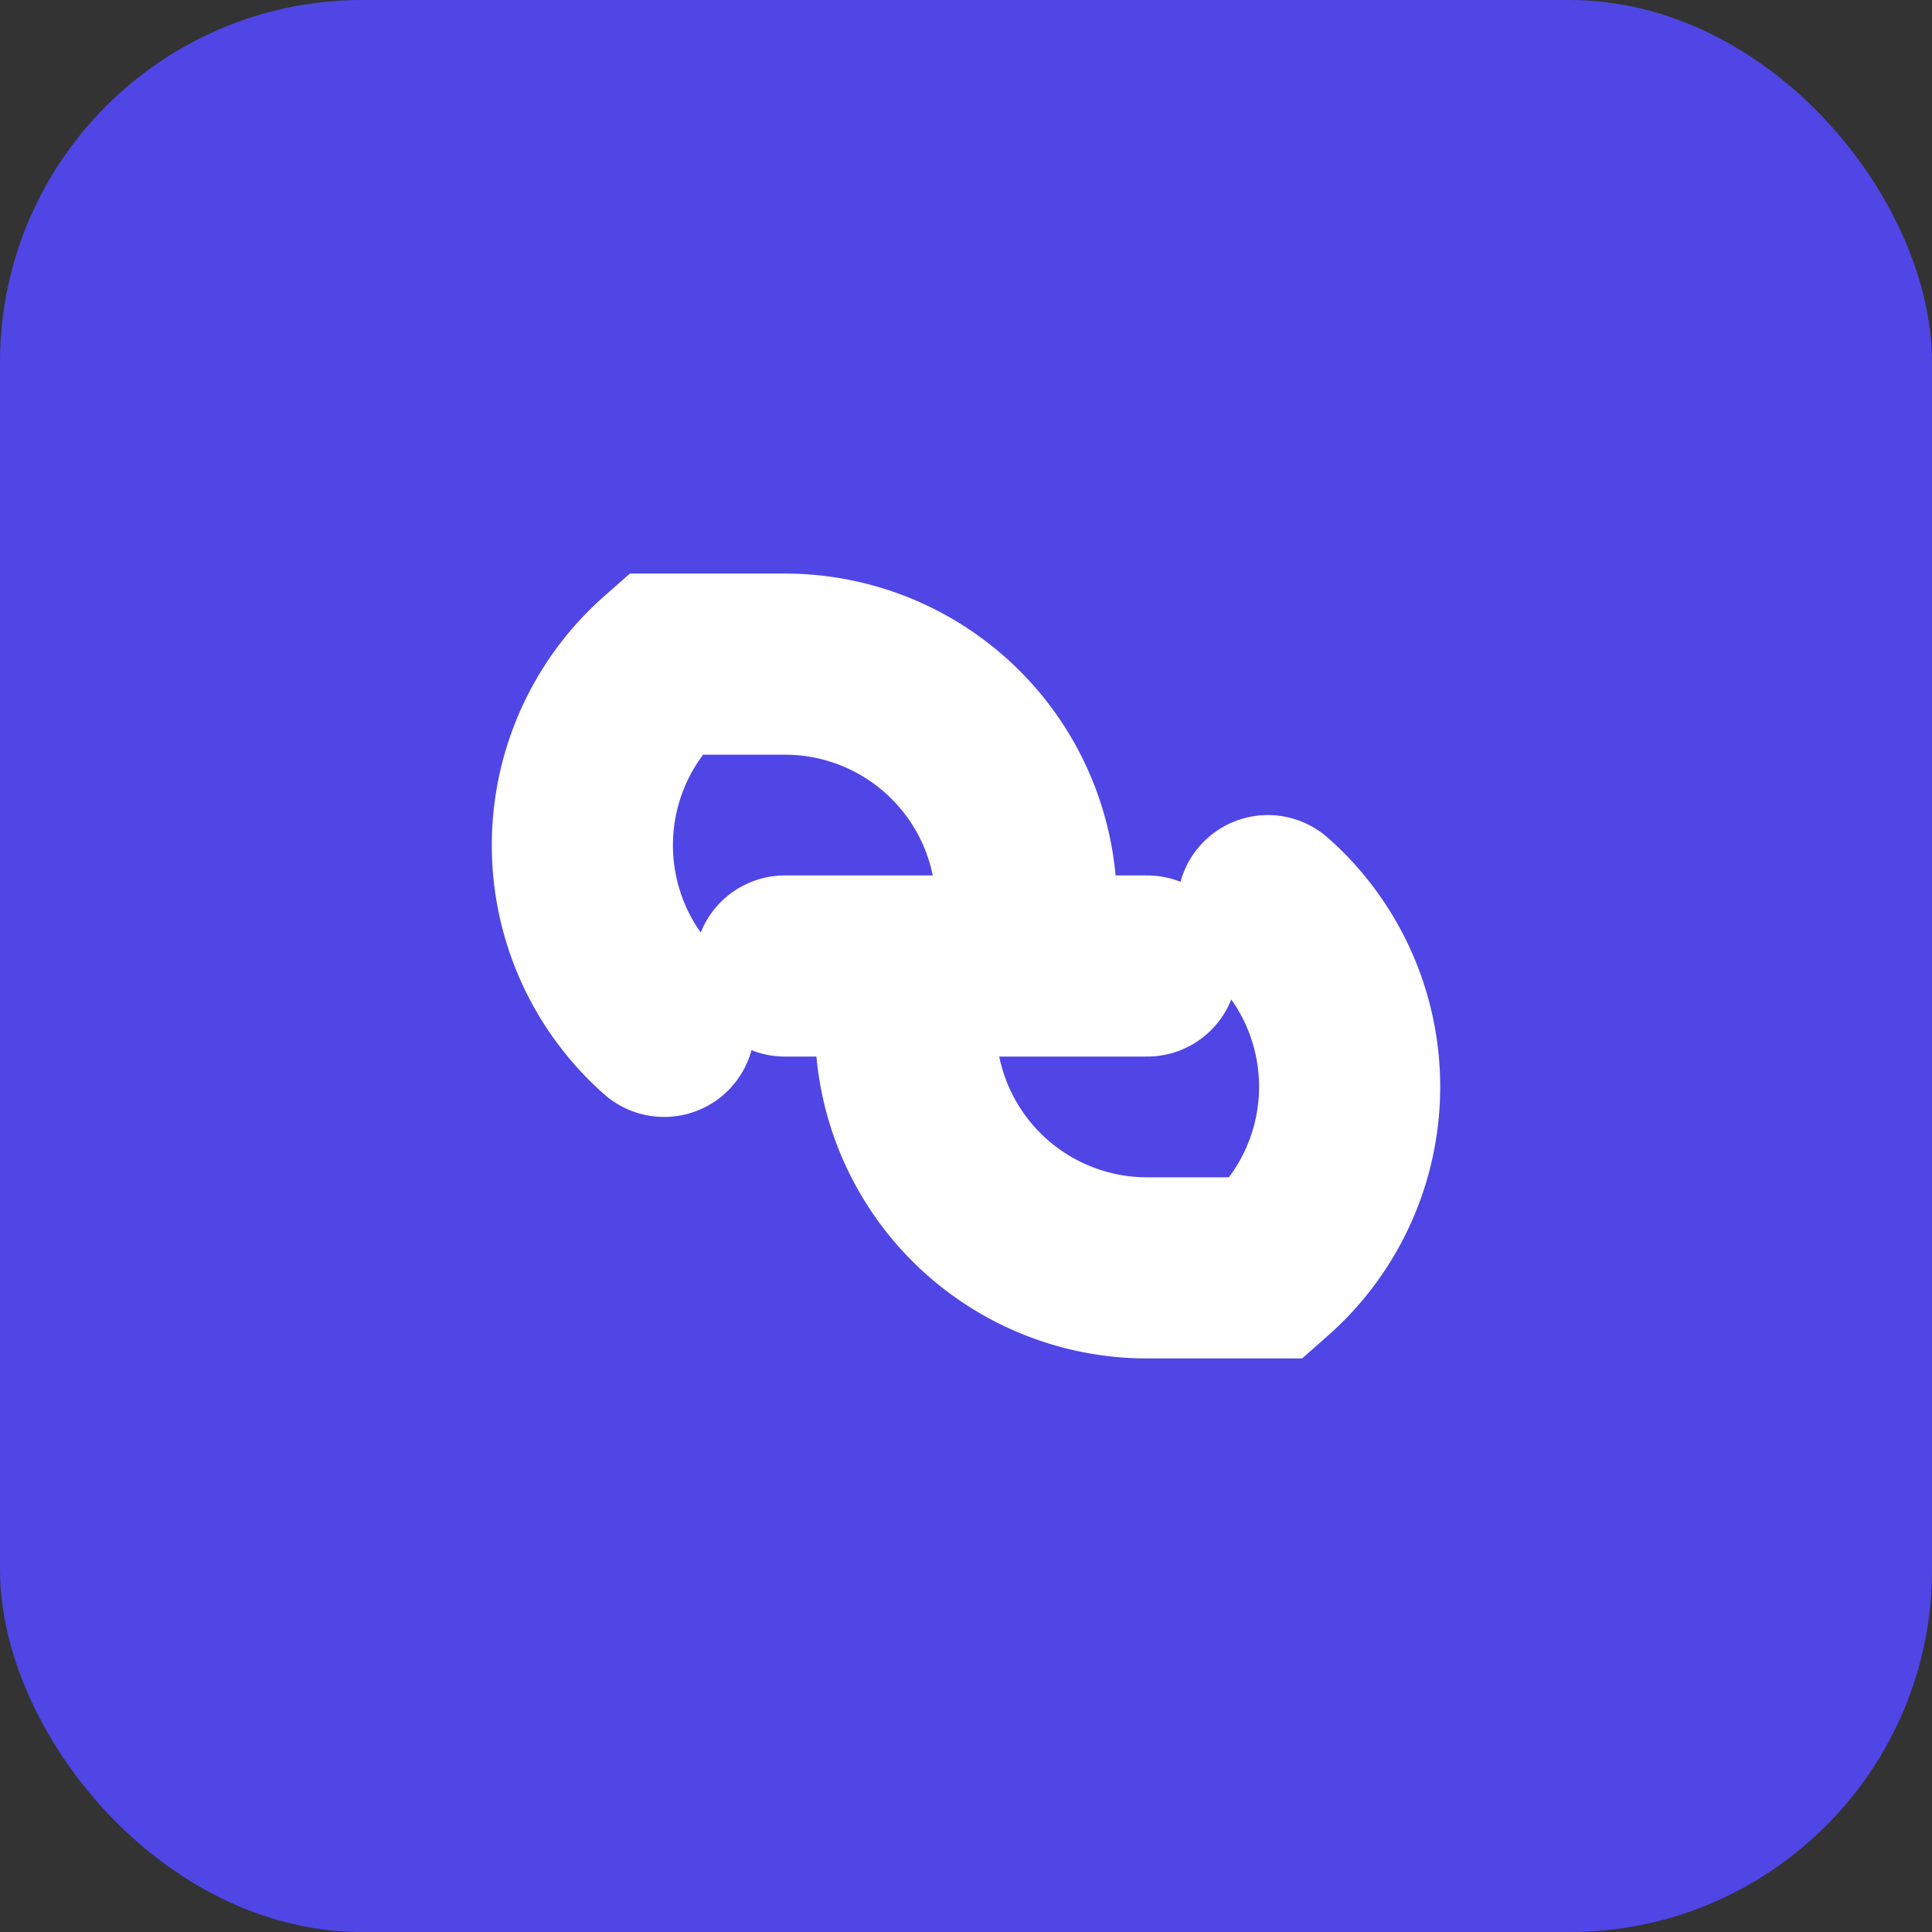
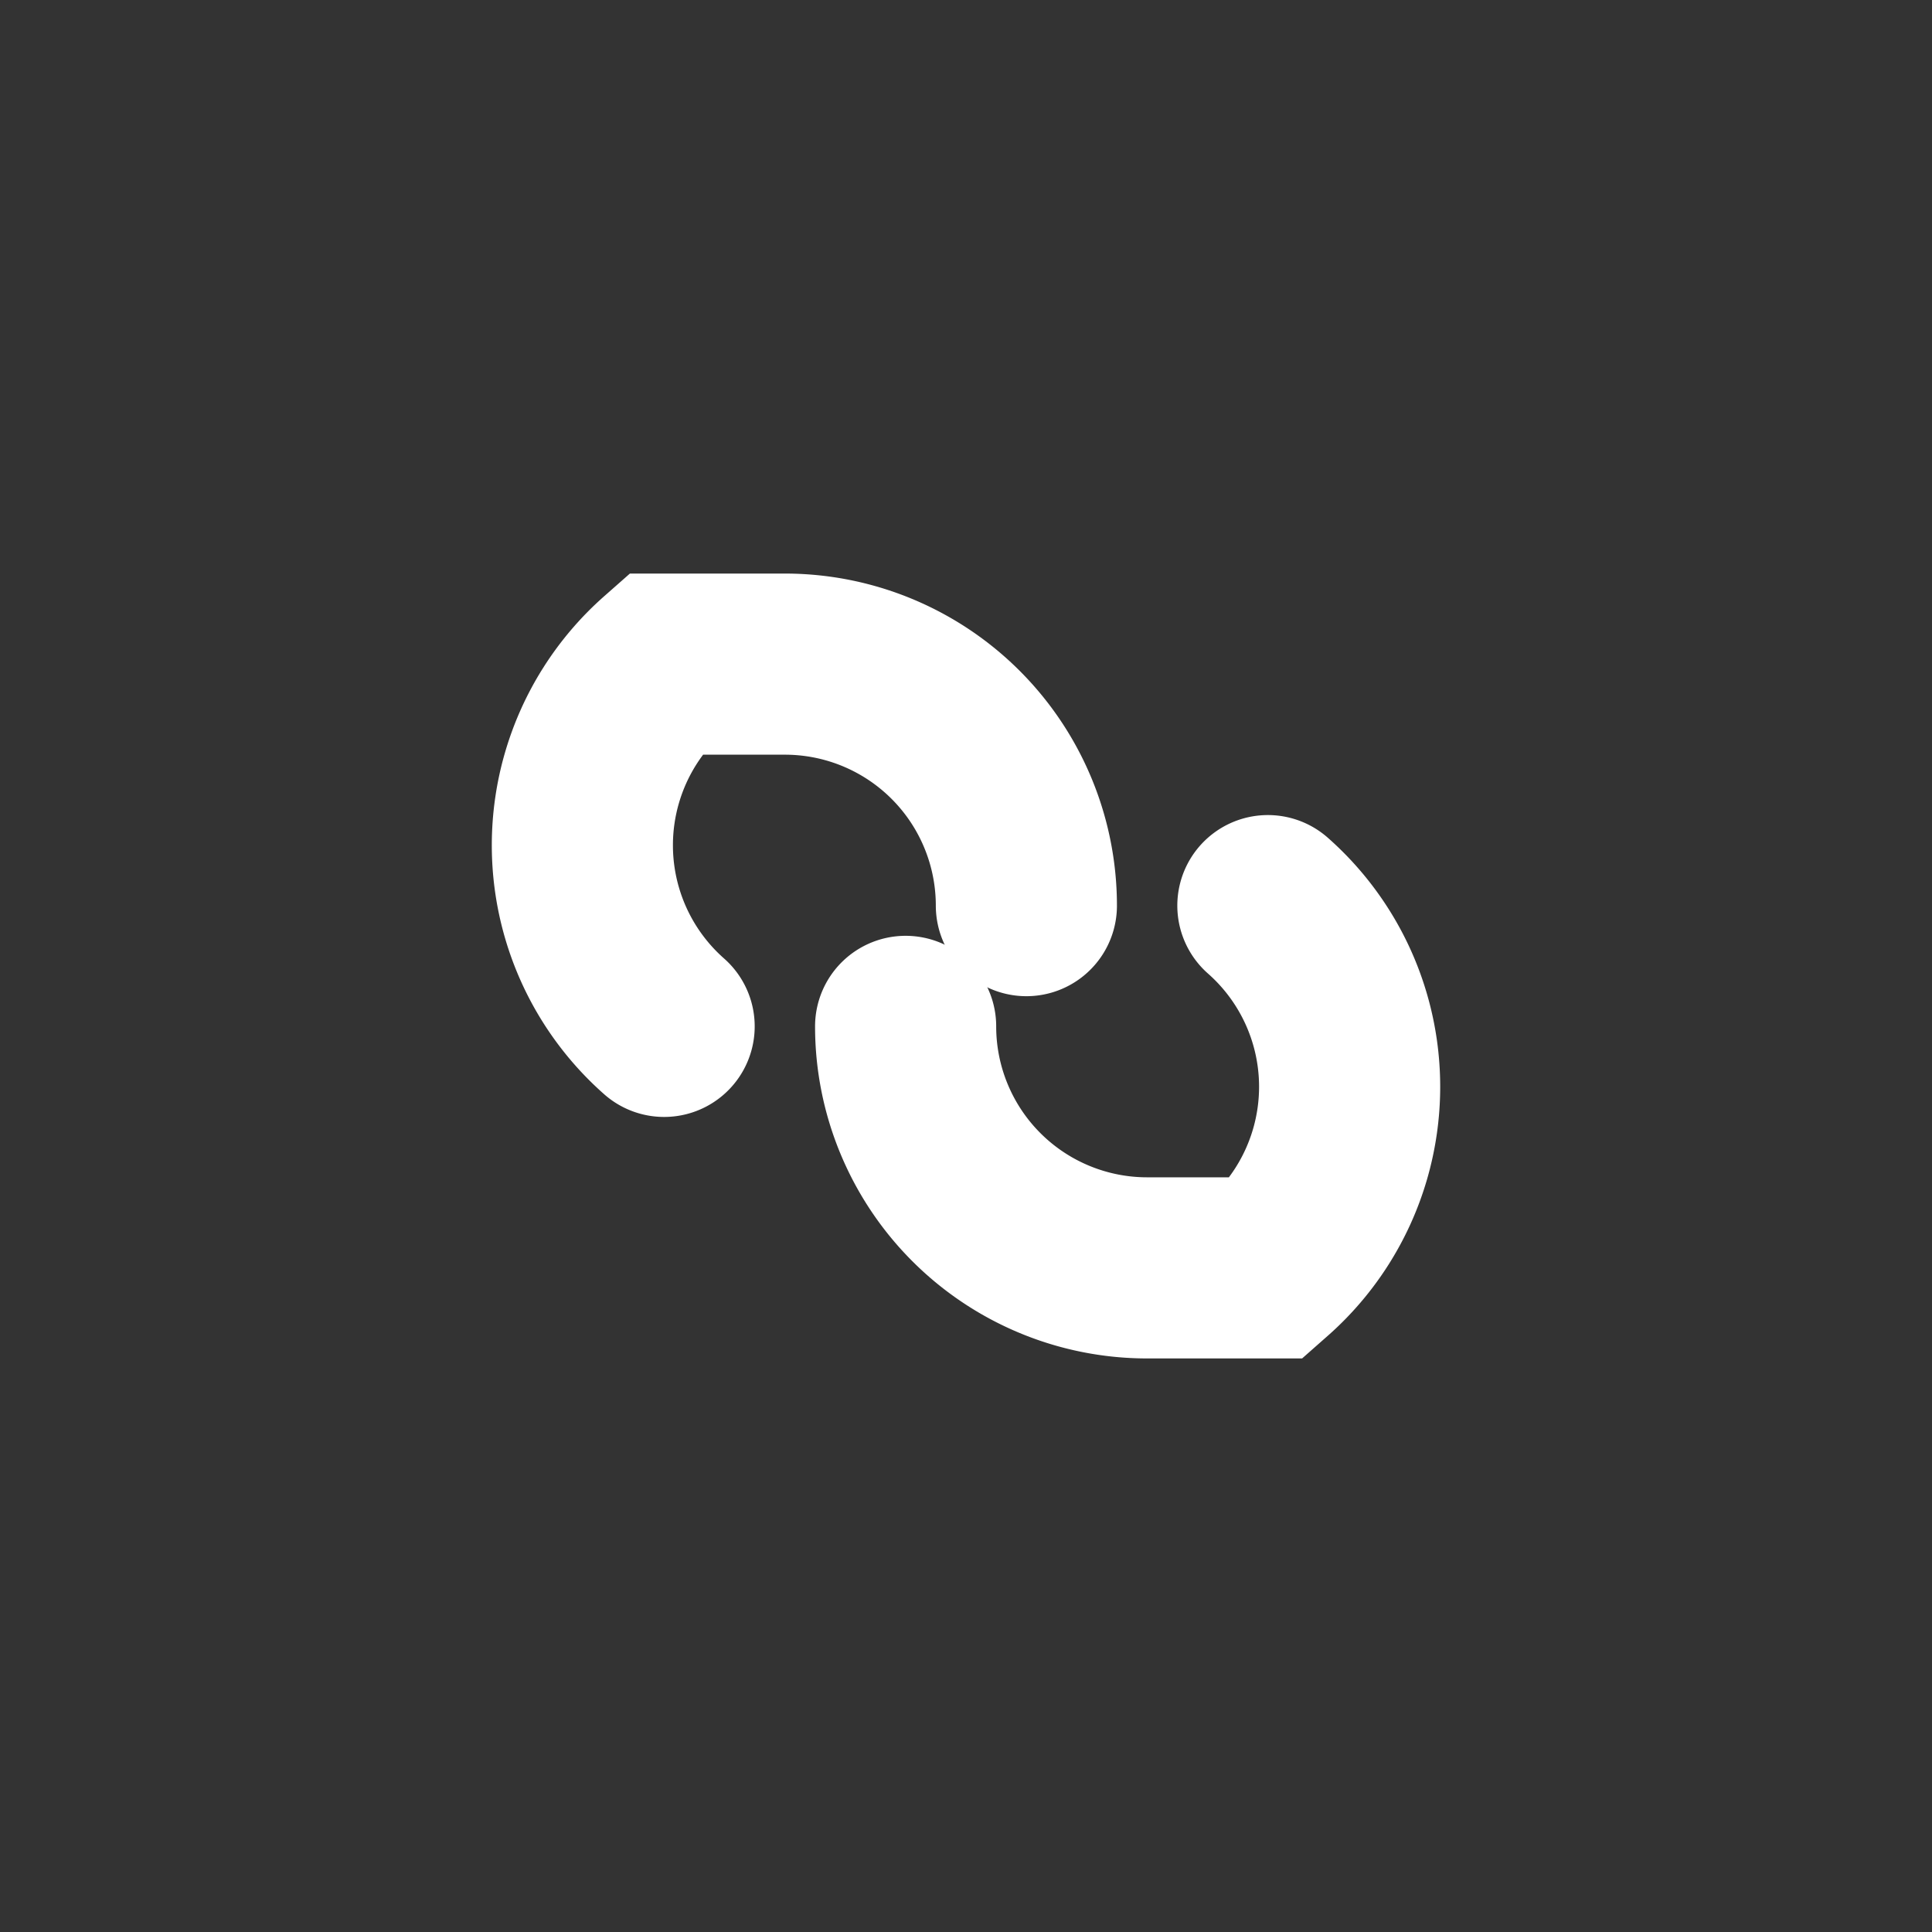
<svg xmlns="http://www.w3.org/2000/svg" viewBox="0 0 16 16" width="16" height="16">
  <rect x="0" y="0" width="16" height="16" fill="#333333" stroke="none" />
-   <rect width="16" height="16" rx="3" fill="#4f46e5" />
  <g fill="none" stroke="white" stroke-width="1.5" stroke-linecap="round">
    <path d="M5.5 8.5a2 2 0 0 1 0-3h1a2 2 0 0 1 2 2" />
    <path d="M10.5 7.5a2 2 0 0 1 0 3h-1a2 2 0 0 1-2-2" />
-     <line x1="6.5" y1="8" x2="9.5" y2="8" />
  </g>
</svg>